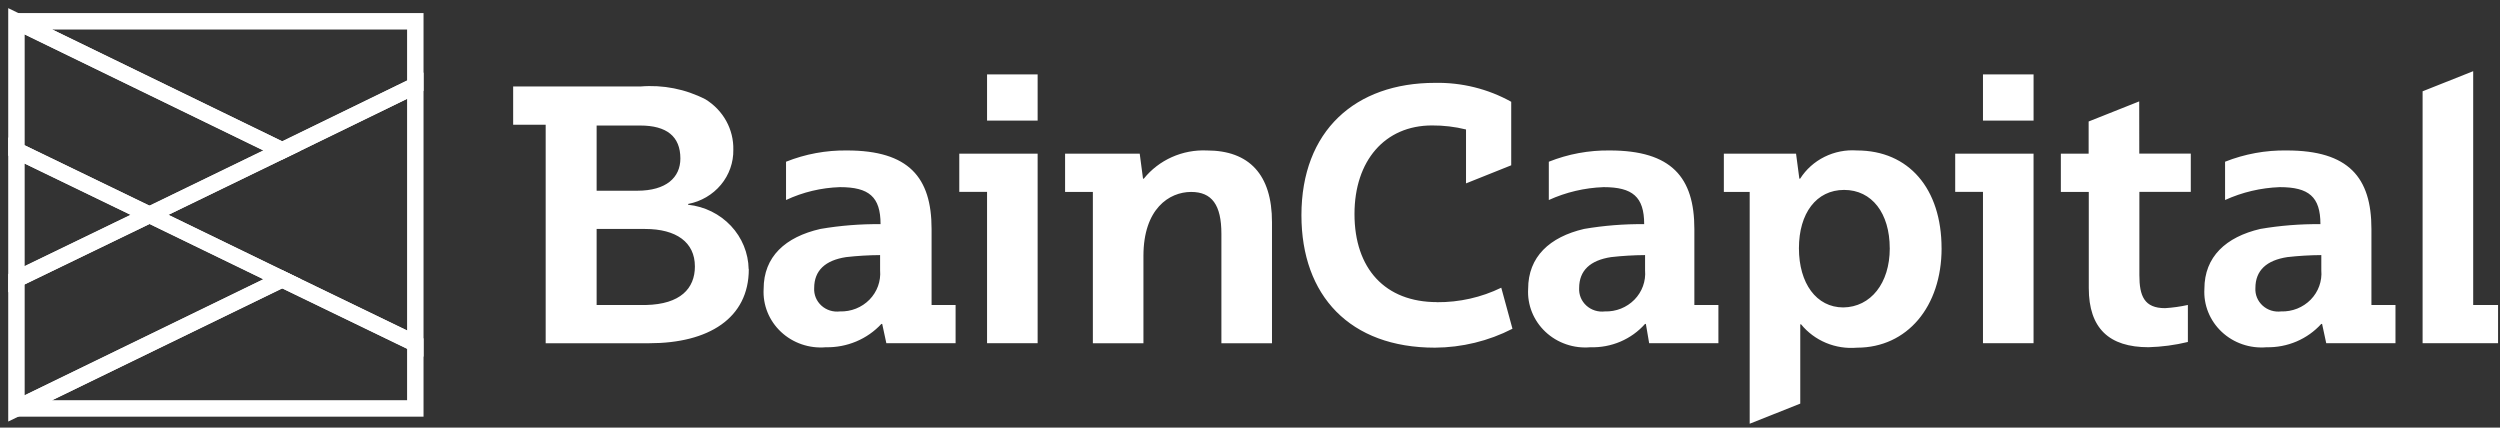
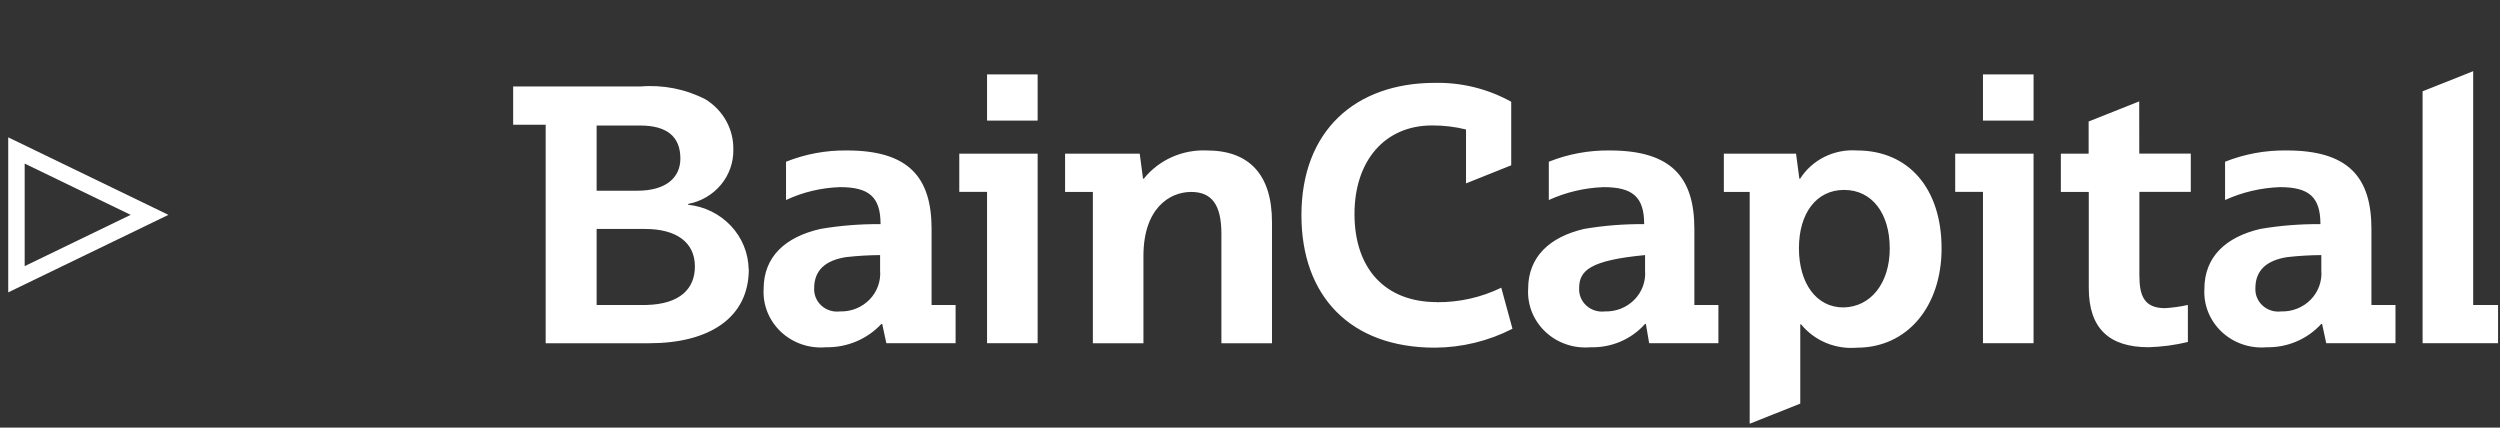
<svg xmlns="http://www.w3.org/2000/svg" width="152" height="26" viewBox="0 0 152 26" fill="none">
  <rect x="0" y="0" width="152" height="26" fill="#333333" stroke="none" />
  <path d="M1 16.978L9.092 13.063L1 9.148V16.978Z" stroke="white" />
-   <path d="M1 16.977V24.831L17.159 16.977L9.092 13.062L1 16.977Z" stroke="white" />
-   <path d="M1 24.832H25.251V20.892L17.159 16.978L1 24.832Z" stroke="white" />
-   <path d="M1 1.294V9.148L9.092 13.062L17.159 9.148L1 1.294Z" stroke="white" />
-   <path d="M1 1.294L17.159 9.148L25.251 5.209V1.294H1Z" stroke="white" />
-   <path d="M17.159 9.148L9.092 13.062L17.159 16.977L25.251 20.891V5.208L17.159 9.148Z" stroke="white" />
-   <path d="M141.136 15.509C140.445 15.514 139.755 15.554 139.069 15.632C137.809 15.826 137.128 16.439 137.128 17.516C137.116 17.713 137.15 17.911 137.225 18.095C137.301 18.279 137.418 18.445 137.567 18.58C137.716 18.716 137.894 18.818 138.088 18.879C138.283 18.94 138.488 18.959 138.691 18.935C139.026 18.945 139.359 18.887 139.669 18.764C139.979 18.64 140.259 18.454 140.49 18.219C140.721 17.983 140.898 17.703 141.009 17.396C141.12 17.089 141.164 16.763 141.136 16.439V15.509ZM137.808 21.113C137.311 21.156 136.81 21.095 136.34 20.933C135.87 20.772 135.44 20.515 135.082 20.178C134.723 19.841 134.443 19.434 134.261 18.983C134.079 18.532 133.999 18.049 134.027 17.565C134.027 15.607 135.338 14.409 137.427 13.919C138.633 13.713 139.857 13.616 141.082 13.628C141.082 11.965 140.376 11.378 138.612 11.378C137.46 11.419 136.328 11.686 135.284 12.161V9.833C136.475 9.36 137.753 9.127 139.04 9.148C142.796 9.148 144.183 10.787 144.183 13.919V18.543H145.645V20.868H141.435L141.183 19.694H141.133C140.718 20.151 140.206 20.515 139.631 20.761C139.056 21.006 138.433 21.126 137.805 21.113M100.02 15.509C99.329 15.514 98.639 15.554 97.953 15.632C96.693 15.826 96.012 16.439 96.012 17.516C96 17.713 96.034 17.911 96.109 18.095C96.185 18.279 96.302 18.445 96.451 18.58C96.6 18.716 96.778 18.818 96.972 18.879C97.167 18.94 97.372 18.959 97.575 18.935C97.91 18.945 98.243 18.887 98.553 18.764C98.863 18.64 99.143 18.454 99.374 18.219C99.605 17.983 99.782 17.703 99.893 17.396C100.004 17.089 100.048 16.763 100.02 16.439V15.509ZM96.692 21.113C96.195 21.156 95.694 21.095 95.224 20.933C94.754 20.772 94.324 20.515 93.966 20.178C93.607 19.841 93.327 19.434 93.145 18.983C92.963 18.532 92.883 18.049 92.911 17.565C92.911 15.607 94.222 14.409 96.311 13.919C97.517 13.713 98.741 13.616 99.966 13.628C99.966 11.965 99.26 11.378 97.496 11.378C96.344 11.419 95.212 11.686 94.168 12.161V9.833C95.343 9.364 96.604 9.131 97.874 9.148C101.63 9.148 103.017 10.787 103.017 13.919V18.543H104.479V20.868H100.269L100.069 19.694H100.019C99.609 20.157 99.097 20.525 98.521 20.771C97.945 21.016 97.32 21.133 96.691 21.113M53.51 15.509C52.819 15.514 52.129 15.554 51.443 15.632C50.183 15.826 49.502 16.439 49.502 17.516C49.49 17.713 49.524 17.911 49.599 18.095C49.675 18.279 49.792 18.445 49.941 18.58C50.09 18.716 50.268 18.818 50.462 18.879C50.657 18.94 50.862 18.959 51.065 18.935C51.4 18.945 51.733 18.887 52.043 18.764C52.353 18.64 52.633 18.454 52.864 18.219C53.095 17.983 53.272 17.703 53.383 17.396C53.494 17.089 53.538 16.763 53.51 16.439V15.509ZM50.21 21.113C49.713 21.156 49.212 21.095 48.742 20.933C48.272 20.772 47.843 20.515 47.484 20.178C47.125 19.841 46.845 19.434 46.663 18.983C46.481 18.532 46.401 18.049 46.429 17.565C46.429 15.607 47.74 14.409 49.883 13.919C51.09 13.713 52.313 13.616 53.538 13.628C53.538 11.965 52.832 11.378 51.068 11.378C49.931 11.414 48.815 11.681 47.791 12.161V9.833C48.966 9.364 50.227 9.131 51.497 9.148C55.253 9.148 56.64 10.787 56.64 13.919V18.543H58.1V20.868H53.89L53.638 19.694H53.588C53.163 20.152 52.642 20.516 52.059 20.761C51.476 21.006 50.845 21.126 50.21 21.113ZM114.896 15.095C114.896 12.966 113.812 11.547 112.123 11.547C110.434 11.547 109.375 12.966 109.375 15.095C109.375 17.223 110.434 18.692 112.075 18.692C113.739 18.668 114.898 17.223 114.898 15.095M118.049 15.095C118.049 18.642 115.957 21.139 112.906 21.139C112.262 21.195 111.615 21.095 111.021 20.847C110.427 20.599 109.907 20.212 109.506 19.72H109.456V24.54L106.381 25.763V11.669H104.81V9.344H109.2L109.4 10.861H109.45C109.809 10.296 110.321 9.838 110.93 9.536C111.539 9.233 112.222 9.099 112.904 9.148C116.055 9.148 118.047 11.473 118.047 15.094M73.377 9.148C72.644 9.116 71.913 9.255 71.247 9.553C70.58 9.851 69.997 10.3 69.545 10.861H69.495L69.295 9.344H64.757V11.669H66.446V20.869H69.521V15.56C69.521 12.698 71.084 11.67 72.421 11.67C73.681 11.67 74.261 12.453 74.261 14.215V20.87H77.337V13.503C77.337 10.616 75.95 9.148 73.379 9.148M87.37 18.369C84.219 18.369 82.353 16.338 82.353 13.01C82.353 9.78 84.193 7.627 87.067 7.627C87.764 7.623 88.459 7.705 89.134 7.872V11.15L91.882 10.05V6.188C90.472 5.403 88.869 5.006 87.244 5.038C82.404 5.038 79.127 7.949 79.127 13.088C79.127 17.981 82.076 21.138 87.244 21.138C88.888 21.128 90.505 20.734 91.958 19.988L91.277 17.492C90.065 18.082 88.726 18.384 87.37 18.374M150.37 18.544V4.328L147.294 5.551V20.868H151.882V18.543L150.37 18.544ZM42.249 16.196C42.249 14.727 41.115 13.921 39.224 13.921H36.275V18.544H39.275C41.367 18.496 42.25 17.541 42.25 16.196M36.275 11.596H38.745C40.51 11.596 41.367 10.788 41.367 9.638C41.367 8.293 40.535 7.632 38.922 7.632H36.275V11.596ZM45.527 16.367C45.527 19.352 43.082 20.869 39.477 20.869H33.177V7.583H31.2V5.258H38.939C40.309 5.143 41.683 5.415 42.897 6.041C43.426 6.367 43.859 6.819 44.155 7.355C44.451 7.891 44.599 8.492 44.586 9.1C44.601 9.875 44.334 10.632 43.831 11.235C43.328 11.839 42.623 12.251 41.838 12.4V12.448C42.837 12.554 43.762 13.01 44.44 13.731C45.117 14.451 45.5 15.387 45.518 16.363M118.876 11.665H120.565V20.865H123.64V9.344H118.876V11.669V11.665ZM120.565 7.334H123.641V4.522H120.565V7.334ZM58.324 11.665H60.013V20.865H63.088V9.344H58.324V11.665ZM60.013 7.334H63.088V4.522H60.013V7.334ZM130.068 9.34H133.2V11.665H130.074V16.729C130.074 18.002 130.374 18.736 131.637 18.736C132.104 18.707 132.567 18.642 133.023 18.541V20.792C132.239 20.982 131.436 21.089 130.628 21.111C128.233 21.111 126.998 19.96 126.998 17.514V11.669H125.3V9.344H126.989V7.387L130.064 6.164L130.068 9.34Z" fill="white" />
+   <path d="M141.136 15.509C140.445 15.514 139.755 15.554 139.069 15.632C137.809 15.826 137.128 16.439 137.128 17.516C137.116 17.713 137.15 17.911 137.225 18.095C137.301 18.279 137.418 18.445 137.567 18.58C137.716 18.716 137.894 18.818 138.088 18.879C138.283 18.94 138.488 18.959 138.691 18.935C139.026 18.945 139.359 18.887 139.669 18.764C139.979 18.64 140.259 18.454 140.49 18.219C140.721 17.983 140.898 17.703 141.009 17.396C141.12 17.089 141.164 16.763 141.136 16.439V15.509ZM137.808 21.113C137.311 21.156 136.81 21.095 136.34 20.933C135.87 20.772 135.44 20.515 135.082 20.178C134.723 19.841 134.443 19.434 134.261 18.983C134.079 18.532 133.999 18.049 134.027 17.565C134.027 15.607 135.338 14.409 137.427 13.919C138.633 13.713 139.857 13.616 141.082 13.628C141.082 11.965 140.376 11.378 138.612 11.378C137.46 11.419 136.328 11.686 135.284 12.161V9.833C136.475 9.36 137.753 9.127 139.04 9.148C142.796 9.148 144.183 10.787 144.183 13.919V18.543H145.645V20.868H141.435L141.183 19.694H141.133C140.718 20.151 140.206 20.515 139.631 20.761C139.056 21.006 138.433 21.126 137.805 21.113M100.02 15.509C96.693 15.826 96.012 16.439 96.012 17.516C96 17.713 96.034 17.911 96.109 18.095C96.185 18.279 96.302 18.445 96.451 18.58C96.6 18.716 96.778 18.818 96.972 18.879C97.167 18.94 97.372 18.959 97.575 18.935C97.91 18.945 98.243 18.887 98.553 18.764C98.863 18.64 99.143 18.454 99.374 18.219C99.605 17.983 99.782 17.703 99.893 17.396C100.004 17.089 100.048 16.763 100.02 16.439V15.509ZM96.692 21.113C96.195 21.156 95.694 21.095 95.224 20.933C94.754 20.772 94.324 20.515 93.966 20.178C93.607 19.841 93.327 19.434 93.145 18.983C92.963 18.532 92.883 18.049 92.911 17.565C92.911 15.607 94.222 14.409 96.311 13.919C97.517 13.713 98.741 13.616 99.966 13.628C99.966 11.965 99.26 11.378 97.496 11.378C96.344 11.419 95.212 11.686 94.168 12.161V9.833C95.343 9.364 96.604 9.131 97.874 9.148C101.63 9.148 103.017 10.787 103.017 13.919V18.543H104.479V20.868H100.269L100.069 19.694H100.019C99.609 20.157 99.097 20.525 98.521 20.771C97.945 21.016 97.32 21.133 96.691 21.113M53.51 15.509C52.819 15.514 52.129 15.554 51.443 15.632C50.183 15.826 49.502 16.439 49.502 17.516C49.49 17.713 49.524 17.911 49.599 18.095C49.675 18.279 49.792 18.445 49.941 18.58C50.09 18.716 50.268 18.818 50.462 18.879C50.657 18.94 50.862 18.959 51.065 18.935C51.4 18.945 51.733 18.887 52.043 18.764C52.353 18.64 52.633 18.454 52.864 18.219C53.095 17.983 53.272 17.703 53.383 17.396C53.494 17.089 53.538 16.763 53.51 16.439V15.509ZM50.21 21.113C49.713 21.156 49.212 21.095 48.742 20.933C48.272 20.772 47.843 20.515 47.484 20.178C47.125 19.841 46.845 19.434 46.663 18.983C46.481 18.532 46.401 18.049 46.429 17.565C46.429 15.607 47.74 14.409 49.883 13.919C51.09 13.713 52.313 13.616 53.538 13.628C53.538 11.965 52.832 11.378 51.068 11.378C49.931 11.414 48.815 11.681 47.791 12.161V9.833C48.966 9.364 50.227 9.131 51.497 9.148C55.253 9.148 56.64 10.787 56.64 13.919V18.543H58.1V20.868H53.89L53.638 19.694H53.588C53.163 20.152 52.642 20.516 52.059 20.761C51.476 21.006 50.845 21.126 50.21 21.113ZM114.896 15.095C114.896 12.966 113.812 11.547 112.123 11.547C110.434 11.547 109.375 12.966 109.375 15.095C109.375 17.223 110.434 18.692 112.075 18.692C113.739 18.668 114.898 17.223 114.898 15.095M118.049 15.095C118.049 18.642 115.957 21.139 112.906 21.139C112.262 21.195 111.615 21.095 111.021 20.847C110.427 20.599 109.907 20.212 109.506 19.72H109.456V24.54L106.381 25.763V11.669H104.81V9.344H109.2L109.4 10.861H109.45C109.809 10.296 110.321 9.838 110.93 9.536C111.539 9.233 112.222 9.099 112.904 9.148C116.055 9.148 118.047 11.473 118.047 15.094M73.377 9.148C72.644 9.116 71.913 9.255 71.247 9.553C70.58 9.851 69.997 10.3 69.545 10.861H69.495L69.295 9.344H64.757V11.669H66.446V20.869H69.521V15.56C69.521 12.698 71.084 11.67 72.421 11.67C73.681 11.67 74.261 12.453 74.261 14.215V20.87H77.337V13.503C77.337 10.616 75.95 9.148 73.379 9.148M87.37 18.369C84.219 18.369 82.353 16.338 82.353 13.01C82.353 9.78 84.193 7.627 87.067 7.627C87.764 7.623 88.459 7.705 89.134 7.872V11.15L91.882 10.05V6.188C90.472 5.403 88.869 5.006 87.244 5.038C82.404 5.038 79.127 7.949 79.127 13.088C79.127 17.981 82.076 21.138 87.244 21.138C88.888 21.128 90.505 20.734 91.958 19.988L91.277 17.492C90.065 18.082 88.726 18.384 87.37 18.374M150.37 18.544V4.328L147.294 5.551V20.868H151.882V18.543L150.37 18.544ZM42.249 16.196C42.249 14.727 41.115 13.921 39.224 13.921H36.275V18.544H39.275C41.367 18.496 42.25 17.541 42.25 16.196M36.275 11.596H38.745C40.51 11.596 41.367 10.788 41.367 9.638C41.367 8.293 40.535 7.632 38.922 7.632H36.275V11.596ZM45.527 16.367C45.527 19.352 43.082 20.869 39.477 20.869H33.177V7.583H31.2V5.258H38.939C40.309 5.143 41.683 5.415 42.897 6.041C43.426 6.367 43.859 6.819 44.155 7.355C44.451 7.891 44.599 8.492 44.586 9.1C44.601 9.875 44.334 10.632 43.831 11.235C43.328 11.839 42.623 12.251 41.838 12.4V12.448C42.837 12.554 43.762 13.01 44.44 13.731C45.117 14.451 45.5 15.387 45.518 16.363M118.876 11.665H120.565V20.865H123.64V9.344H118.876V11.669V11.665ZM120.565 7.334H123.641V4.522H120.565V7.334ZM58.324 11.665H60.013V20.865H63.088V9.344H58.324V11.665ZM60.013 7.334H63.088V4.522H60.013V7.334ZM130.068 9.34H133.2V11.665H130.074V16.729C130.074 18.002 130.374 18.736 131.637 18.736C132.104 18.707 132.567 18.642 133.023 18.541V20.792C132.239 20.982 131.436 21.089 130.628 21.111C128.233 21.111 126.998 19.96 126.998 17.514V11.669H125.3V9.344H126.989V7.387L130.064 6.164L130.068 9.34Z" fill="white" />
</svg>